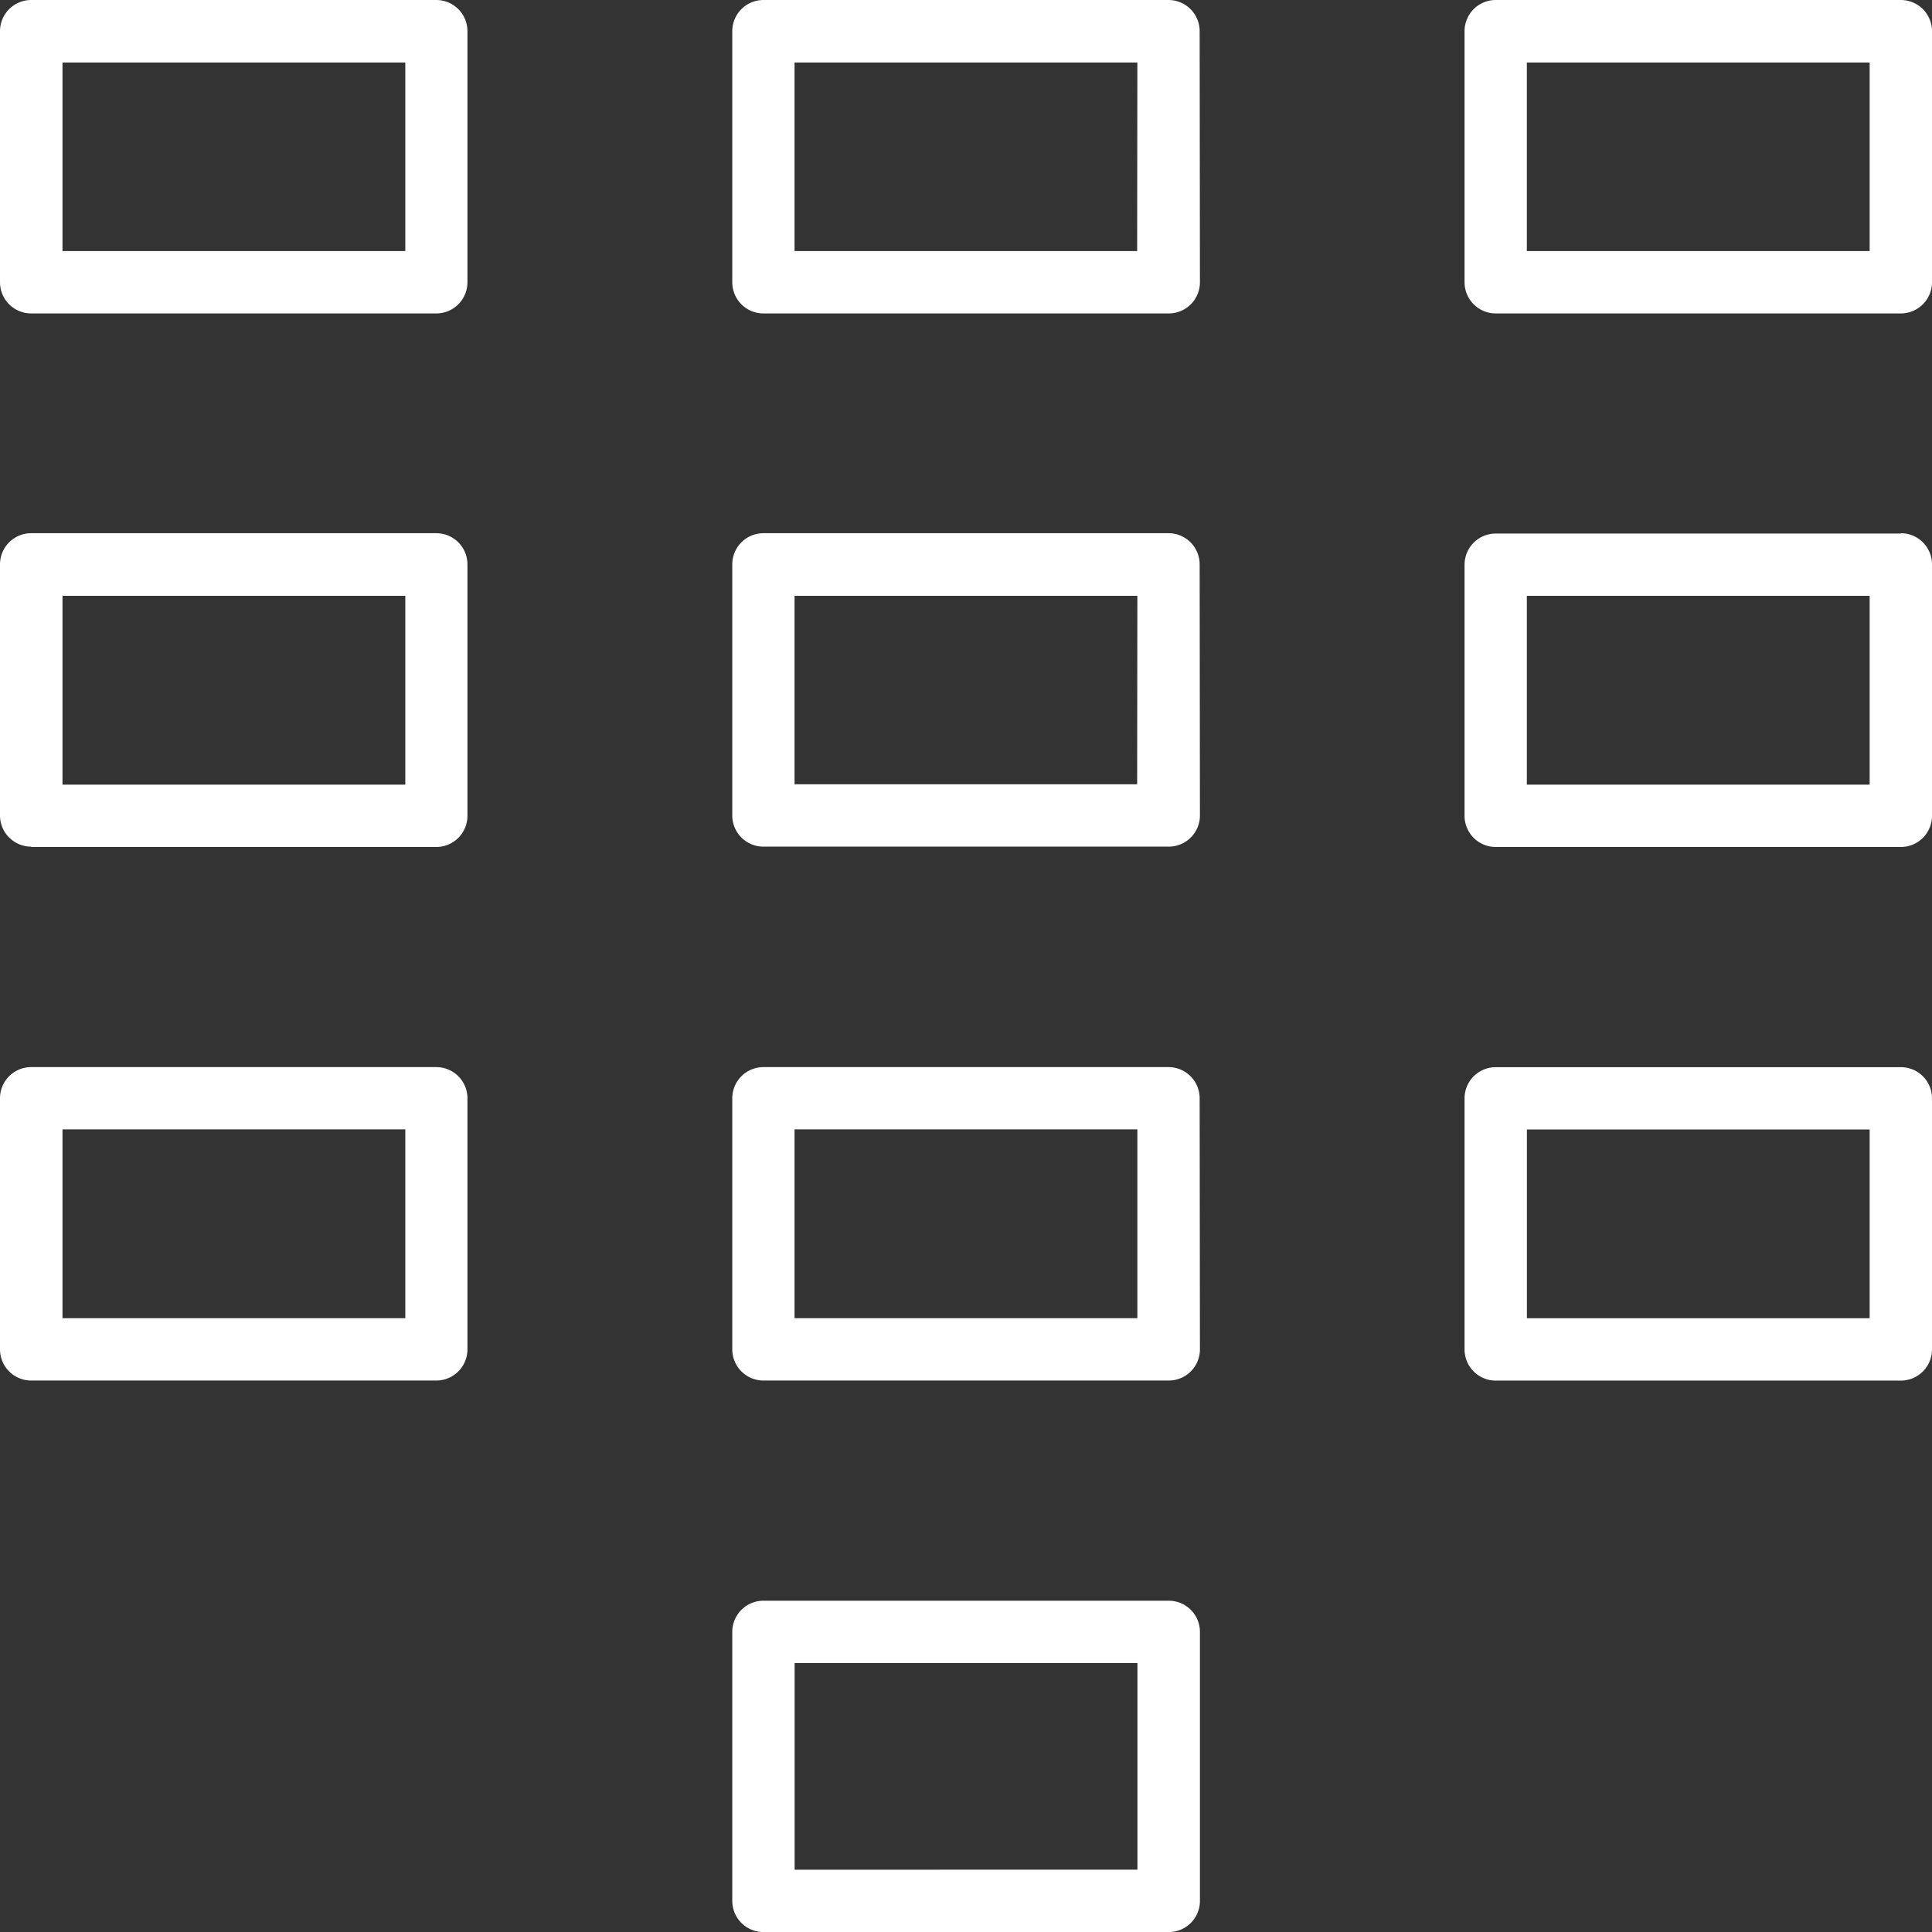
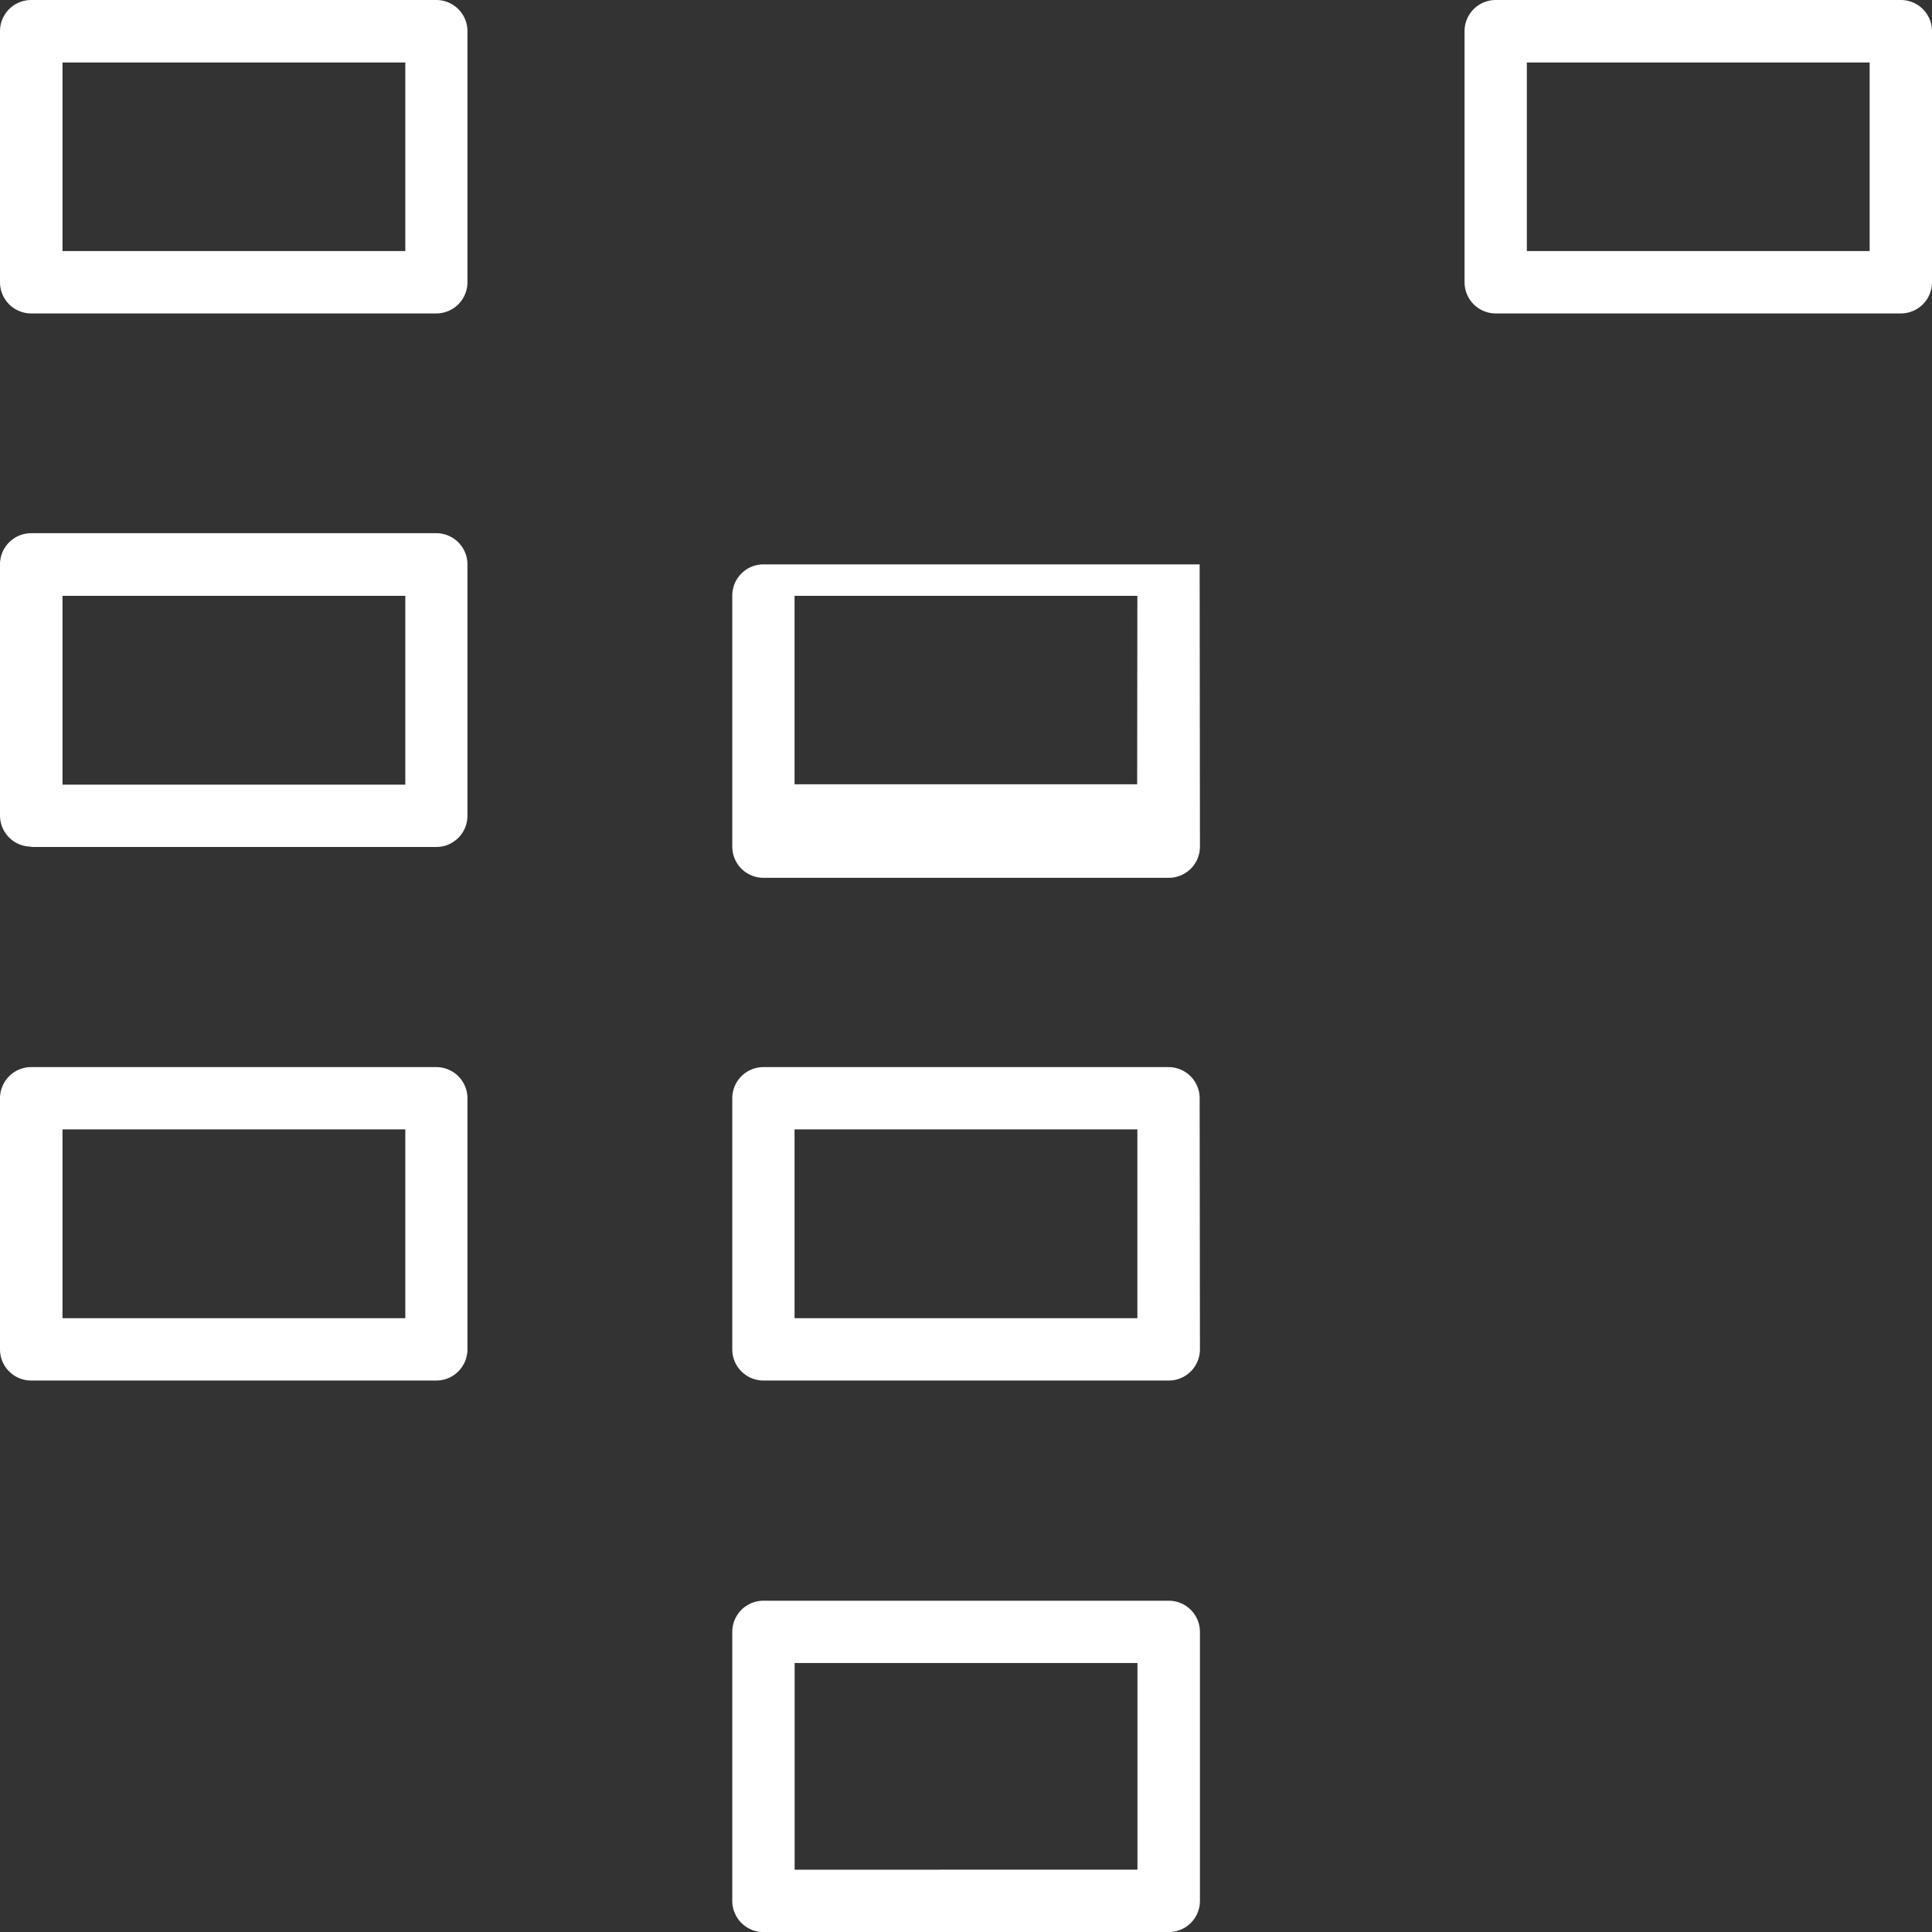
<svg xmlns="http://www.w3.org/2000/svg" width="27.824" height="27.824" viewBox="0 0 27.824 27.824">
  <rect x="0" y="0" width="27.824" height="27.824" fill="#333333" stroke="none" />
  <g id="noun-dialpad-787646" transform="translate(-5 -5)">
    <g id="Group_330" data-name="Group 330" transform="translate(5 5)">
      <path id="Path_168" data-name="Path 168" d="M5.449,9.514h5.834a.449.449,0,0,0,.449-.449V5.449A.449.449,0,0,0,11.283,5H5.449A.449.449,0,0,0,5,5.449V9.065a.449.449,0,0,0,.449.449ZM5.9,5.9h4.937V8.616H5.9Z" transform="translate(-5 -5)" fill="#fff" />
-       <path id="Path_169" data-name="Path 169" d="M45.845,5.449A.449.449,0,0,0,45.4,5H39.563a.449.449,0,0,0-.449.449V9.065a.449.449,0,0,0,.449.449H45.4a.449.449,0,0,0,.449-.449Zm-.9,3.167H40.011V5.9h4.937Z" transform="translate(-28.568 -5)" fill="#fff" />
      <path id="Path_170" data-name="Path 170" d="M79.509,5H73.675a.449.449,0,0,0-.449.449V9.065a.449.449,0,0,0,.449.449h5.834a.449.449,0,0,0,.449-.449V5.449A.449.449,0,0,0,79.509,5ZM79.06,8.616H74.123V5.9H79.06Z" transform="translate(-52.134 -5)" fill="#fff" />
-       <path id="Path_171" data-name="Path 171" d="M79.509,29.856H73.675a.449.449,0,0,0-.449.449v3.616a.449.449,0,0,0,.449.449h5.834a.449.449,0,0,0,.449-.449V30.3a.449.449,0,0,0-.449-.449Zm-.449,3.616H74.123V30.753H79.06Z" transform="translate(-52.134 -22.172)" fill="#fff" />
-       <path id="Path_172" data-name="Path 172" d="M79.509,54.712H73.675a.449.449,0,0,0-.449.449v3.616a.449.449,0,0,0,.449.449h5.834a.449.449,0,0,0,.449-.449V55.161a.448.448,0,0,0-.449-.449Zm-5.385,3.616V55.609H79.06v2.719Z" transform="translate(-52.134 -39.343)" fill="#fff" />
      <path id="Path_173" data-name="Path 173" d="M45.845,55.16a.449.449,0,0,0-.449-.449H39.563a.449.449,0,0,0-.449.449v3.616a.449.449,0,0,0,.449.449H45.4a.449.449,0,0,0,.449-.449Zm-5.834,3.167V55.608h4.937v2.719Z" transform="translate(-28.568 -39.343)" fill="#fff" />
      <path id="Path_174" data-name="Path 174" d="M5.449,59.225h5.834a.449.449,0,0,0,.449-.449V55.16a.449.449,0,0,0-.449-.449H5.449A.449.449,0,0,0,5,55.16v3.616a.449.449,0,0,0,.449.449ZM5.9,55.608h4.937v2.719H5.9Z" transform="translate(-5 -39.343)" fill="#fff" />
      <path id="Path_175" data-name="Path 175" d="M5.449,34.37h5.834a.449.449,0,0,0,.449-.449V30.3a.449.449,0,0,0-.449-.449H5.449A.449.449,0,0,0,5,30.3v3.616a.449.449,0,0,0,.449.449ZM5.9,30.753h4.937v2.719H5.9Z" transform="translate(-5 -22.172)" fill="#fff" />
-       <path id="Path_176" data-name="Path 176" d="M45.845,30.3a.449.449,0,0,0-.449-.449H39.563a.449.449,0,0,0-.449.449v3.616a.449.449,0,0,0,.449.449H45.4a.449.449,0,0,0,.449-.449Zm-.9,3.167H40.011V30.753h4.937Z" transform="translate(-28.568 -22.172)" fill="#fff" />
+       <path id="Path_176" data-name="Path 176" d="M45.845,30.3H39.563a.449.449,0,0,0-.449.449v3.616a.449.449,0,0,0,.449.449H45.4a.449.449,0,0,0,.449-.449Zm-.9,3.167H40.011V30.753h4.937Z" transform="translate(-28.568 -22.172)" fill="#fff" />
      <path id="Path_177" data-name="Path 177" d="M39.563,79.567a.449.449,0,0,0-.449.449V83.89a.449.449,0,0,0,.449.449H45.4a.449.449,0,0,0,.449-.449V80.016a.449.449,0,0,0-.449-.449H39.563Zm.449,3.874V80.464h4.937v2.976Z" transform="translate(-28.568 -56.514)" fill="#fff" />
    </g>
  </g>
</svg>